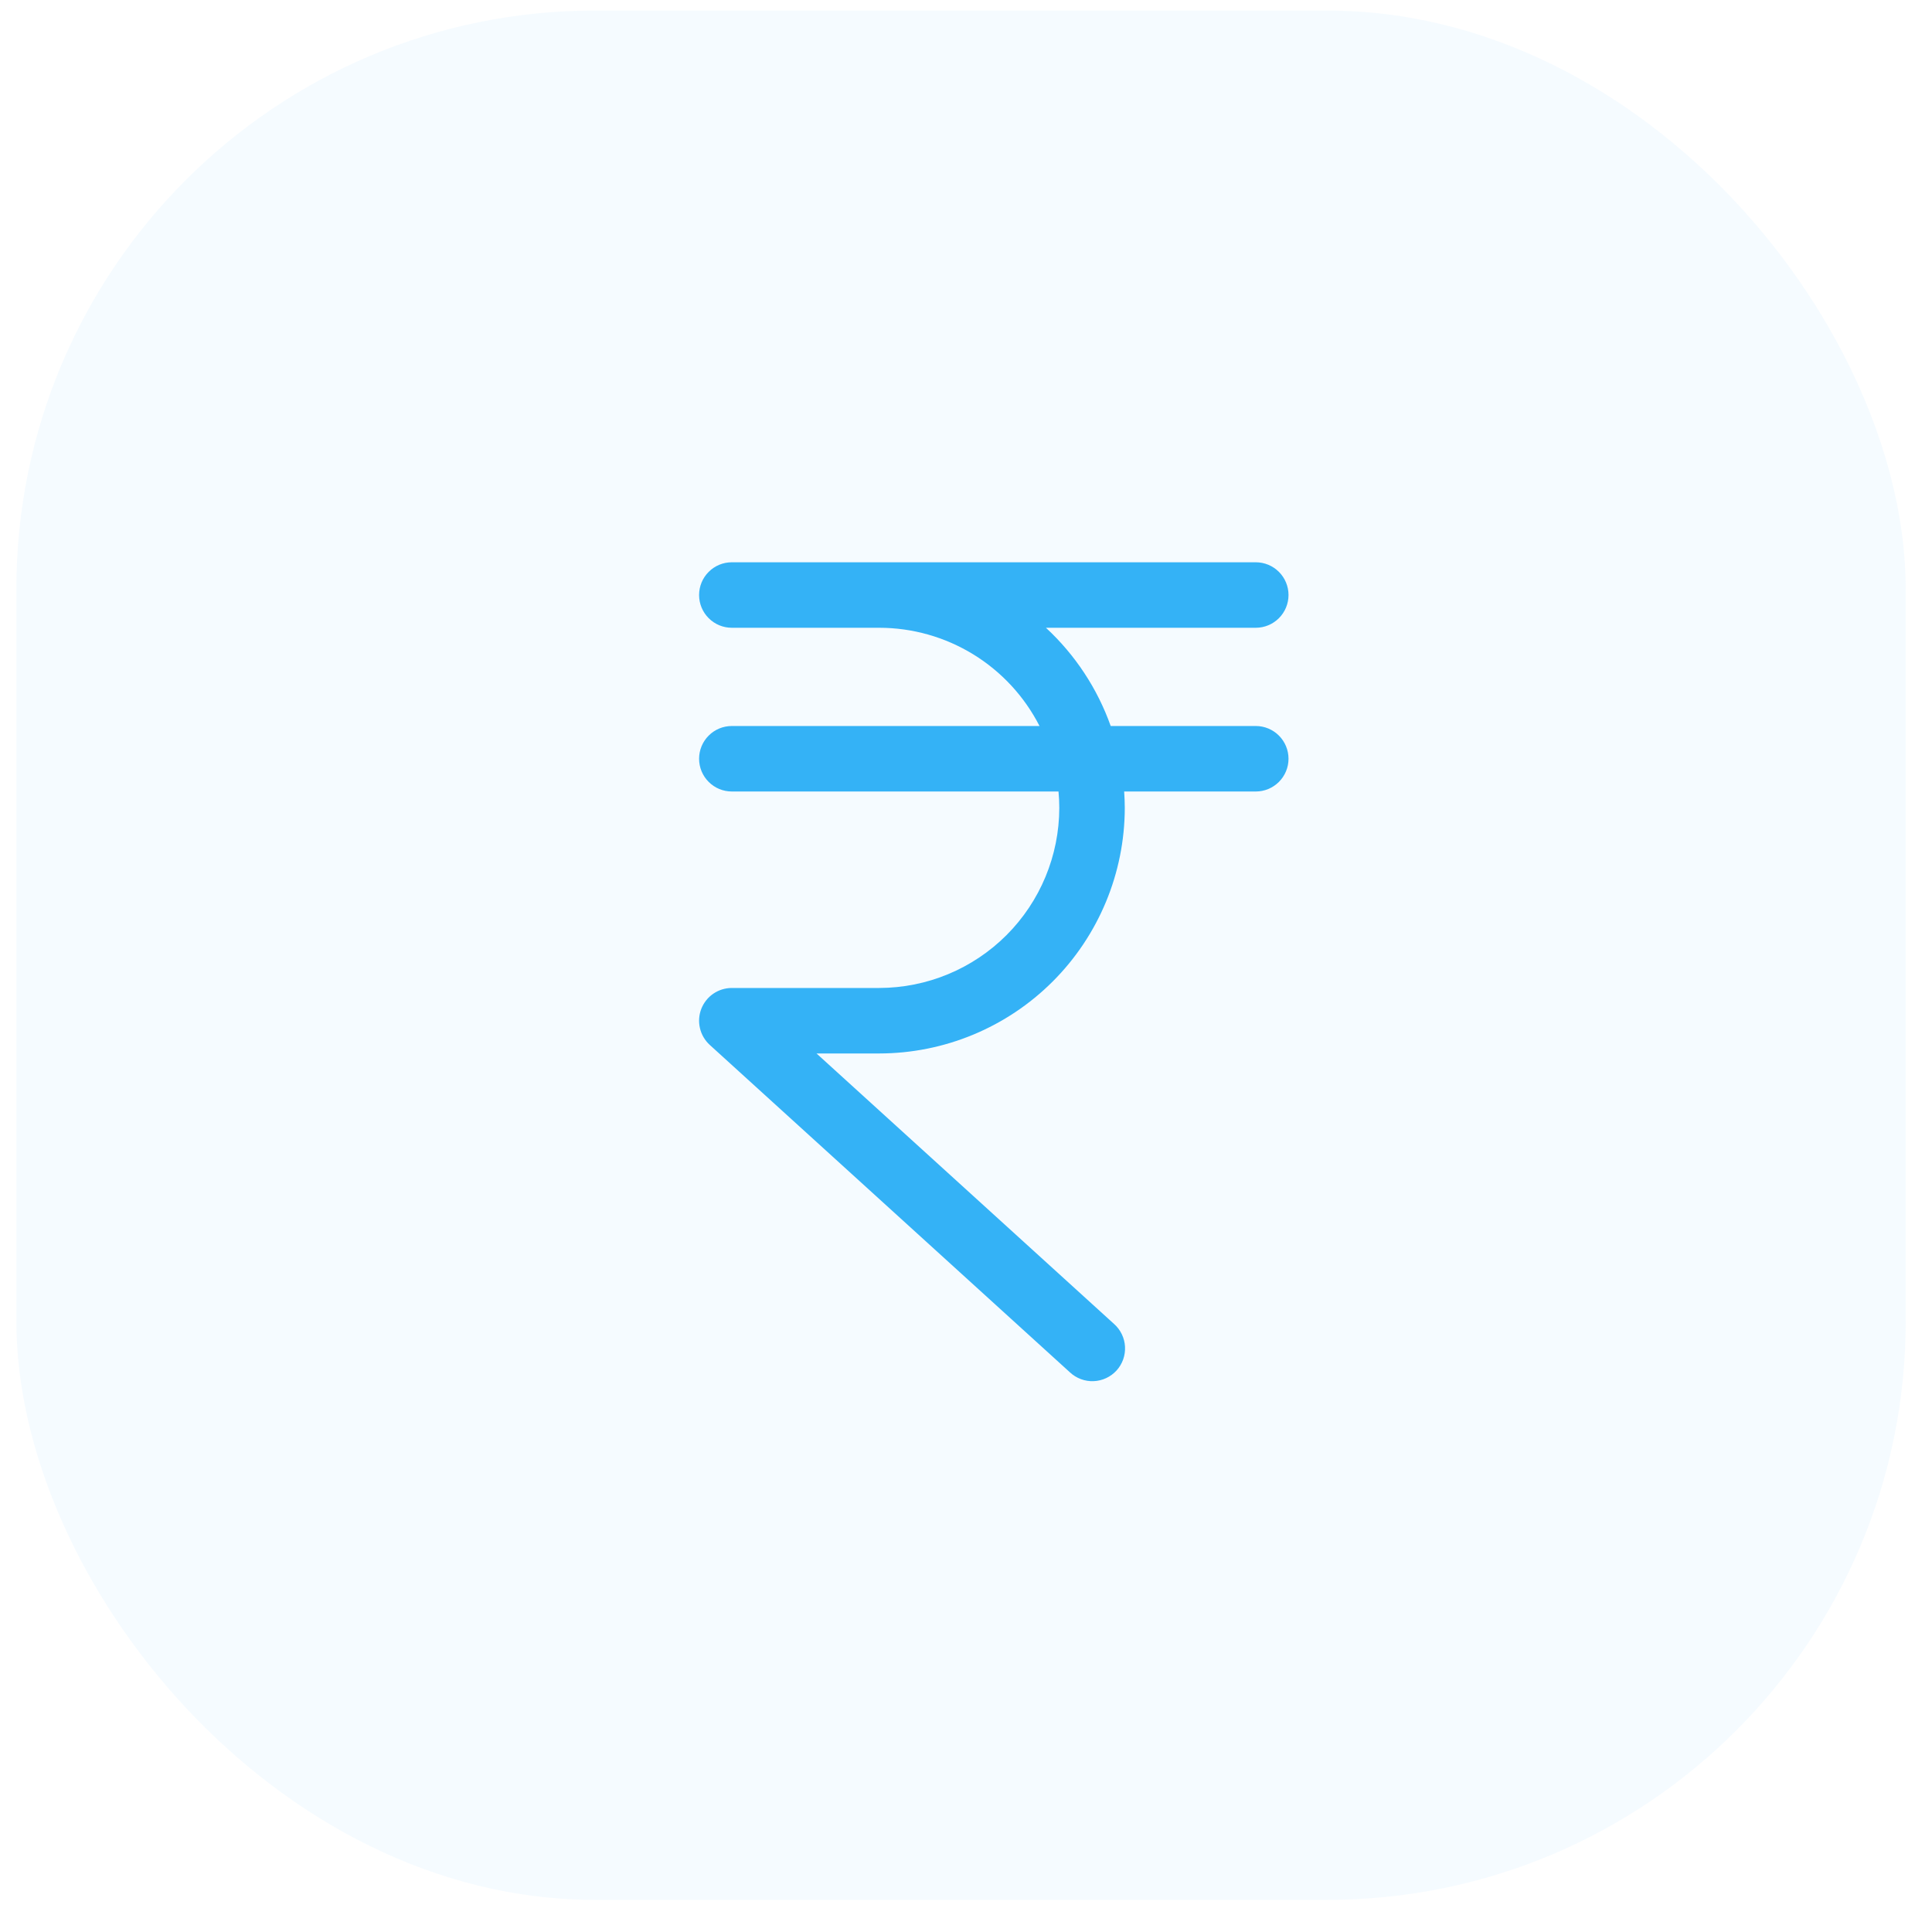
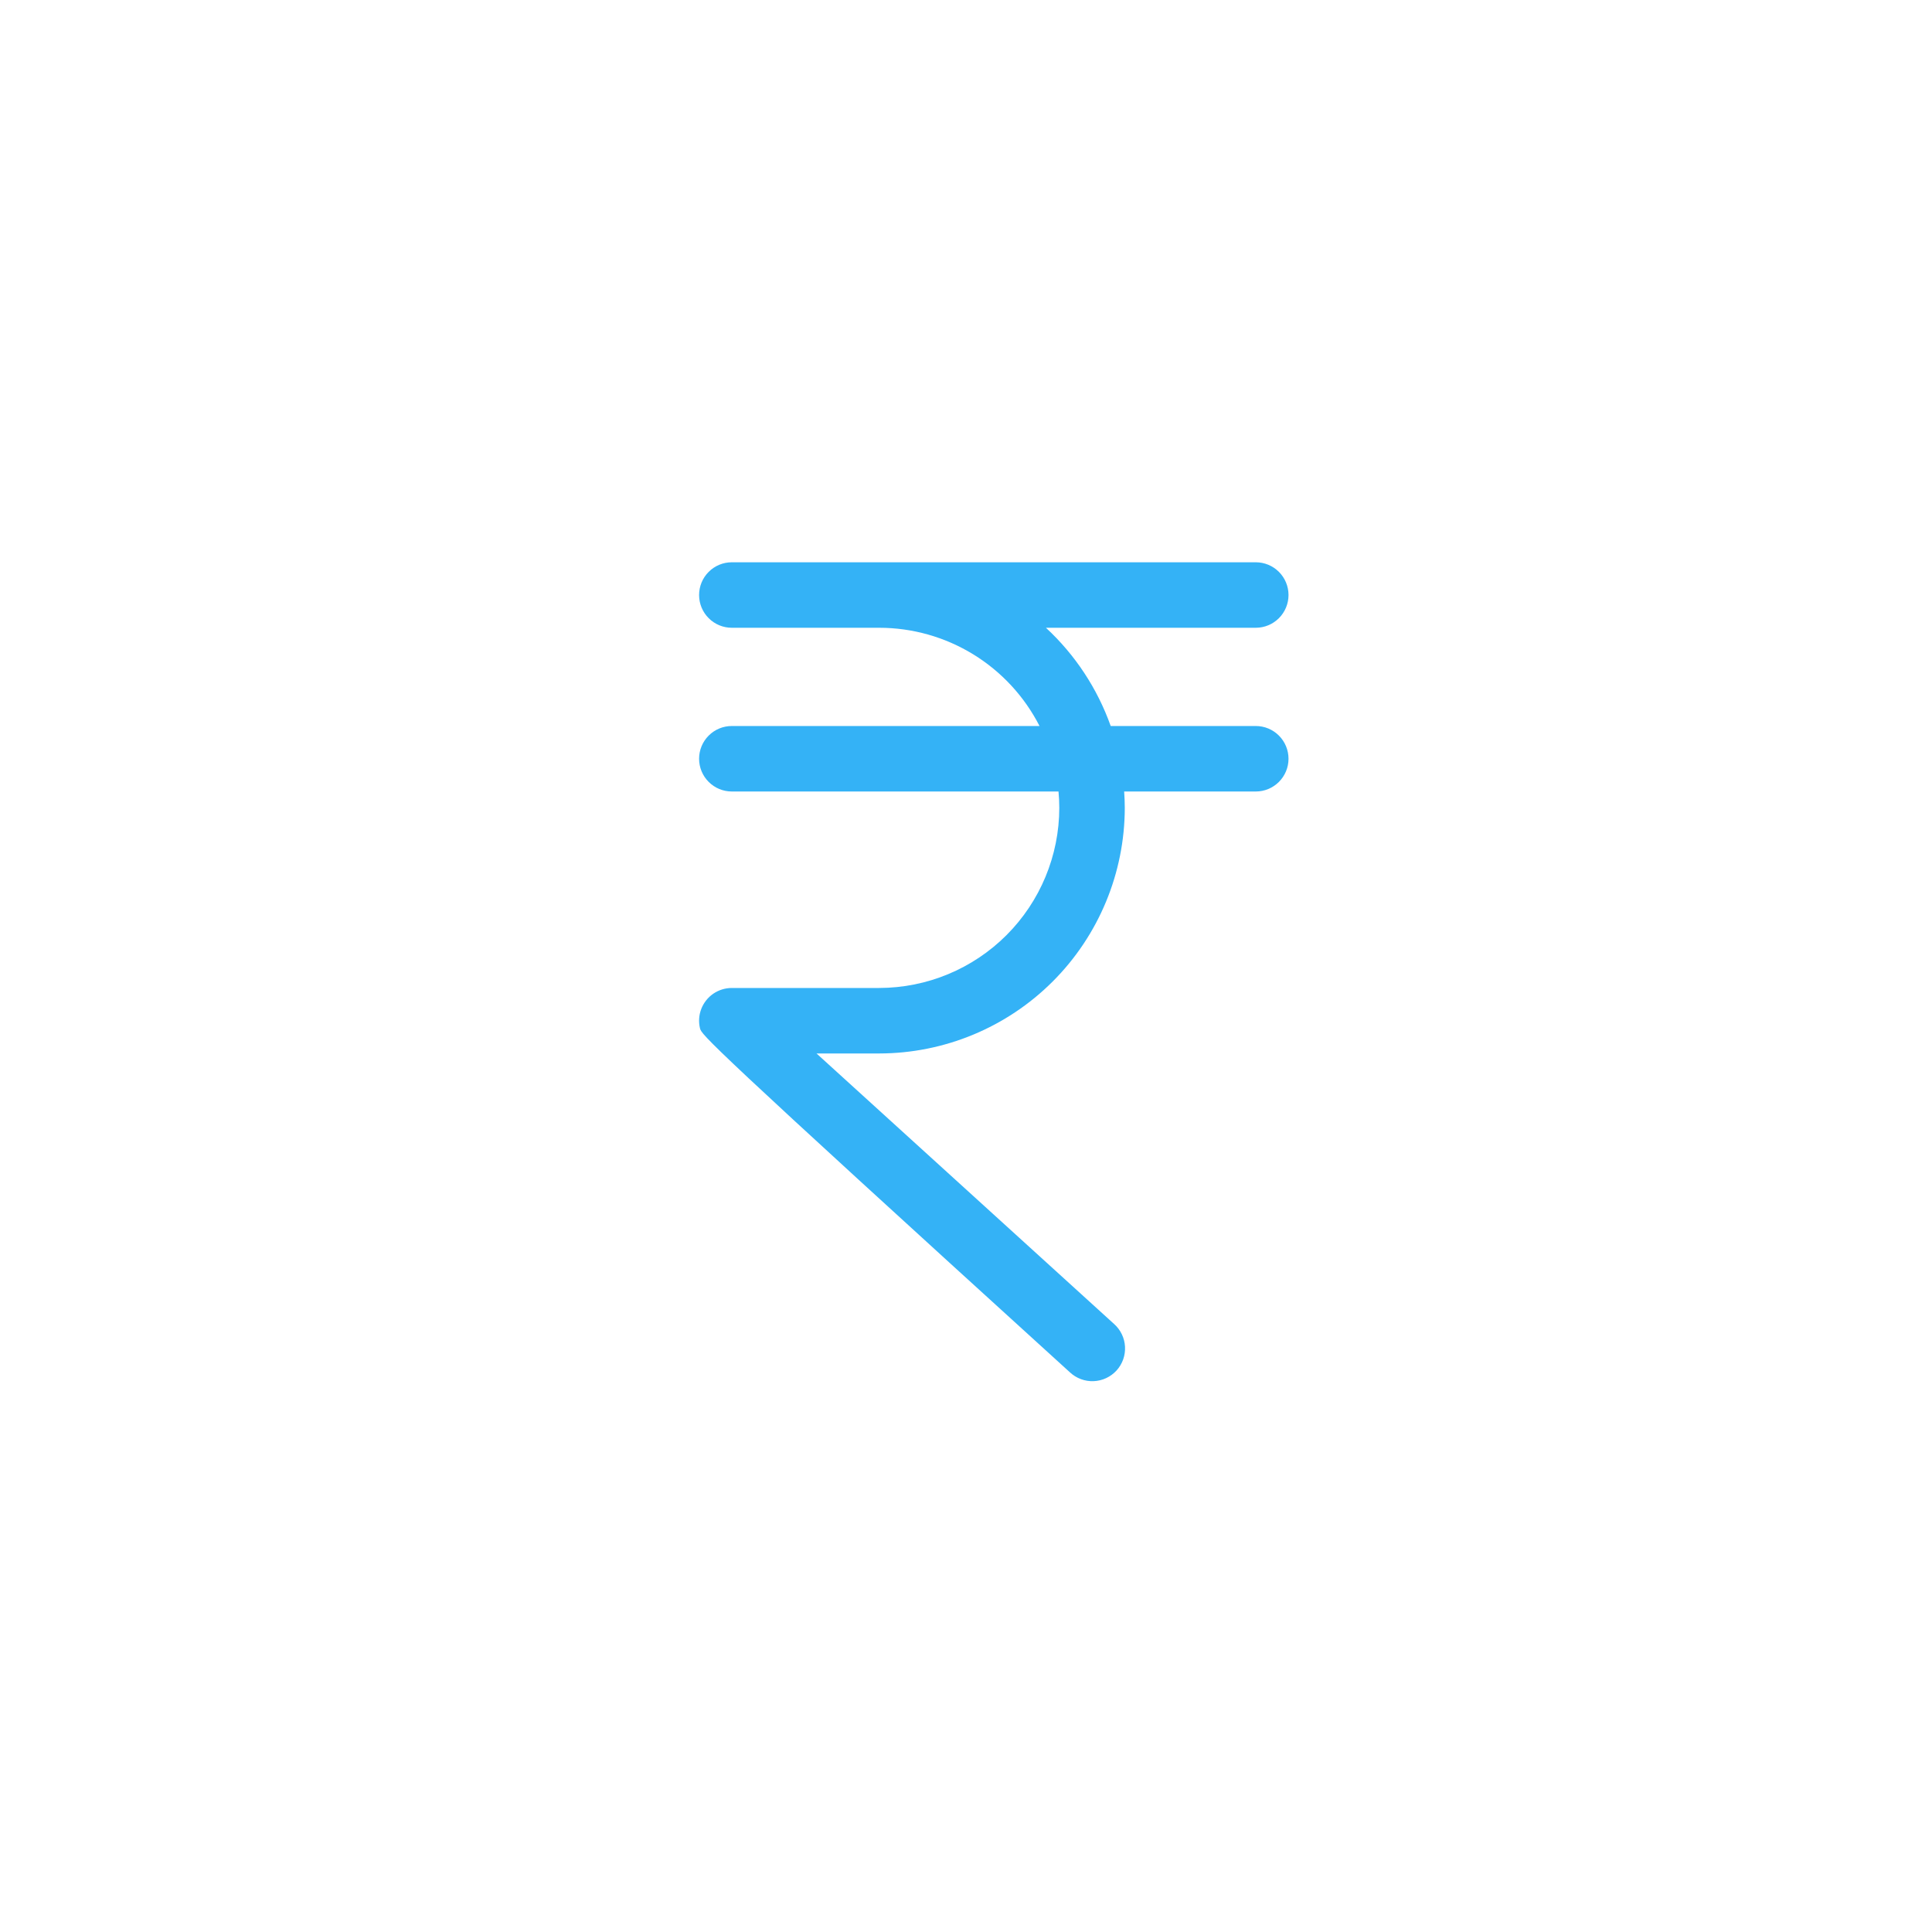
<svg xmlns="http://www.w3.org/2000/svg" width="59" height="59" viewBox="0 0 59 59" fill="none">
-   <rect x="0.5" y="0.322" width="57.697" height="57.697" rx="17.667" fill="#99DBFF" fill-opacity="0.1" />
-   <path d="M39.349 23.171C39.349 23.436 39.243 23.691 39.056 23.878C38.868 24.066 38.614 24.171 38.349 24.171H34.33C34.341 24.336 34.349 24.502 34.349 24.671C34.346 26.659 33.555 28.566 32.149 29.972C30.743 31.378 28.837 32.169 26.849 32.171H24.935L34.021 40.431C34.12 40.519 34.201 40.625 34.258 40.745C34.316 40.864 34.349 40.993 34.356 41.125C34.363 41.257 34.344 41.39 34.3 41.514C34.255 41.639 34.187 41.754 34.098 41.852C34.009 41.949 33.901 42.029 33.781 42.085C33.661 42.141 33.532 42.173 33.399 42.178C33.267 42.184 33.135 42.163 33.011 42.117C32.887 42.071 32.773 42.001 32.676 41.911L21.676 31.911C21.527 31.775 21.422 31.597 21.376 31.401C21.329 31.204 21.343 30.999 21.416 30.81C21.489 30.622 21.617 30.46 21.783 30.346C21.95 30.232 22.147 30.171 22.349 30.171H26.849C28.307 30.169 29.705 29.589 30.736 28.558C31.767 27.527 32.347 26.129 32.349 24.671C32.349 24.502 32.34 24.336 32.325 24.171H22.349C22.083 24.171 21.829 24.066 21.642 23.878C21.454 23.691 21.349 23.436 21.349 23.171C21.349 22.906 21.454 22.651 21.642 22.464C21.829 22.276 22.083 22.171 22.349 22.171H31.745C31.284 21.268 30.583 20.511 29.719 19.981C28.855 19.452 27.862 19.171 26.849 19.171H22.349C22.083 19.171 21.829 19.066 21.642 18.878C21.454 18.691 21.349 18.436 21.349 18.171C21.349 17.906 21.454 17.651 21.642 17.464C21.829 17.276 22.083 17.171 22.349 17.171H38.349C38.614 17.171 38.868 17.276 39.056 17.464C39.243 17.651 39.349 17.906 39.349 18.171C39.349 18.436 39.243 18.691 39.056 18.878C38.868 19.066 38.614 19.171 38.349 19.171H31.941C32.833 19.996 33.512 21.026 33.919 22.171H38.349C38.614 22.171 38.868 22.276 39.056 22.464C39.243 22.651 39.349 22.906 39.349 23.171Z" fill="#34B2F6" />
+   <path d="M39.349 23.171C39.349 23.436 39.243 23.691 39.056 23.878C38.868 24.066 38.614 24.171 38.349 24.171H34.33C34.341 24.336 34.349 24.502 34.349 24.671C34.346 26.659 33.555 28.566 32.149 29.972C30.743 31.378 28.837 32.169 26.849 32.171H24.935L34.021 40.431C34.12 40.519 34.201 40.625 34.258 40.745C34.316 40.864 34.349 40.993 34.356 41.125C34.363 41.257 34.344 41.39 34.3 41.514C34.255 41.639 34.187 41.754 34.098 41.852C34.009 41.949 33.901 42.029 33.781 42.085C33.661 42.141 33.532 42.173 33.399 42.178C33.267 42.184 33.135 42.163 33.011 42.117C32.887 42.071 32.773 42.001 32.676 41.911C21.527 31.775 21.422 31.597 21.376 31.401C21.329 31.204 21.343 30.999 21.416 30.81C21.489 30.622 21.617 30.46 21.783 30.346C21.95 30.232 22.147 30.171 22.349 30.171H26.849C28.307 30.169 29.705 29.589 30.736 28.558C31.767 27.527 32.347 26.129 32.349 24.671C32.349 24.502 32.34 24.336 32.325 24.171H22.349C22.083 24.171 21.829 24.066 21.642 23.878C21.454 23.691 21.349 23.436 21.349 23.171C21.349 22.906 21.454 22.651 21.642 22.464C21.829 22.276 22.083 22.171 22.349 22.171H31.745C31.284 21.268 30.583 20.511 29.719 19.981C28.855 19.452 27.862 19.171 26.849 19.171H22.349C22.083 19.171 21.829 19.066 21.642 18.878C21.454 18.691 21.349 18.436 21.349 18.171C21.349 17.906 21.454 17.651 21.642 17.464C21.829 17.276 22.083 17.171 22.349 17.171H38.349C38.614 17.171 38.868 17.276 39.056 17.464C39.243 17.651 39.349 17.906 39.349 18.171C39.349 18.436 39.243 18.691 39.056 18.878C38.868 19.066 38.614 19.171 38.349 19.171H31.941C32.833 19.996 33.512 21.026 33.919 22.171H38.349C38.614 22.171 38.868 22.276 39.056 22.464C39.243 22.651 39.349 22.906 39.349 23.171Z" fill="#34B2F6" />
</svg>